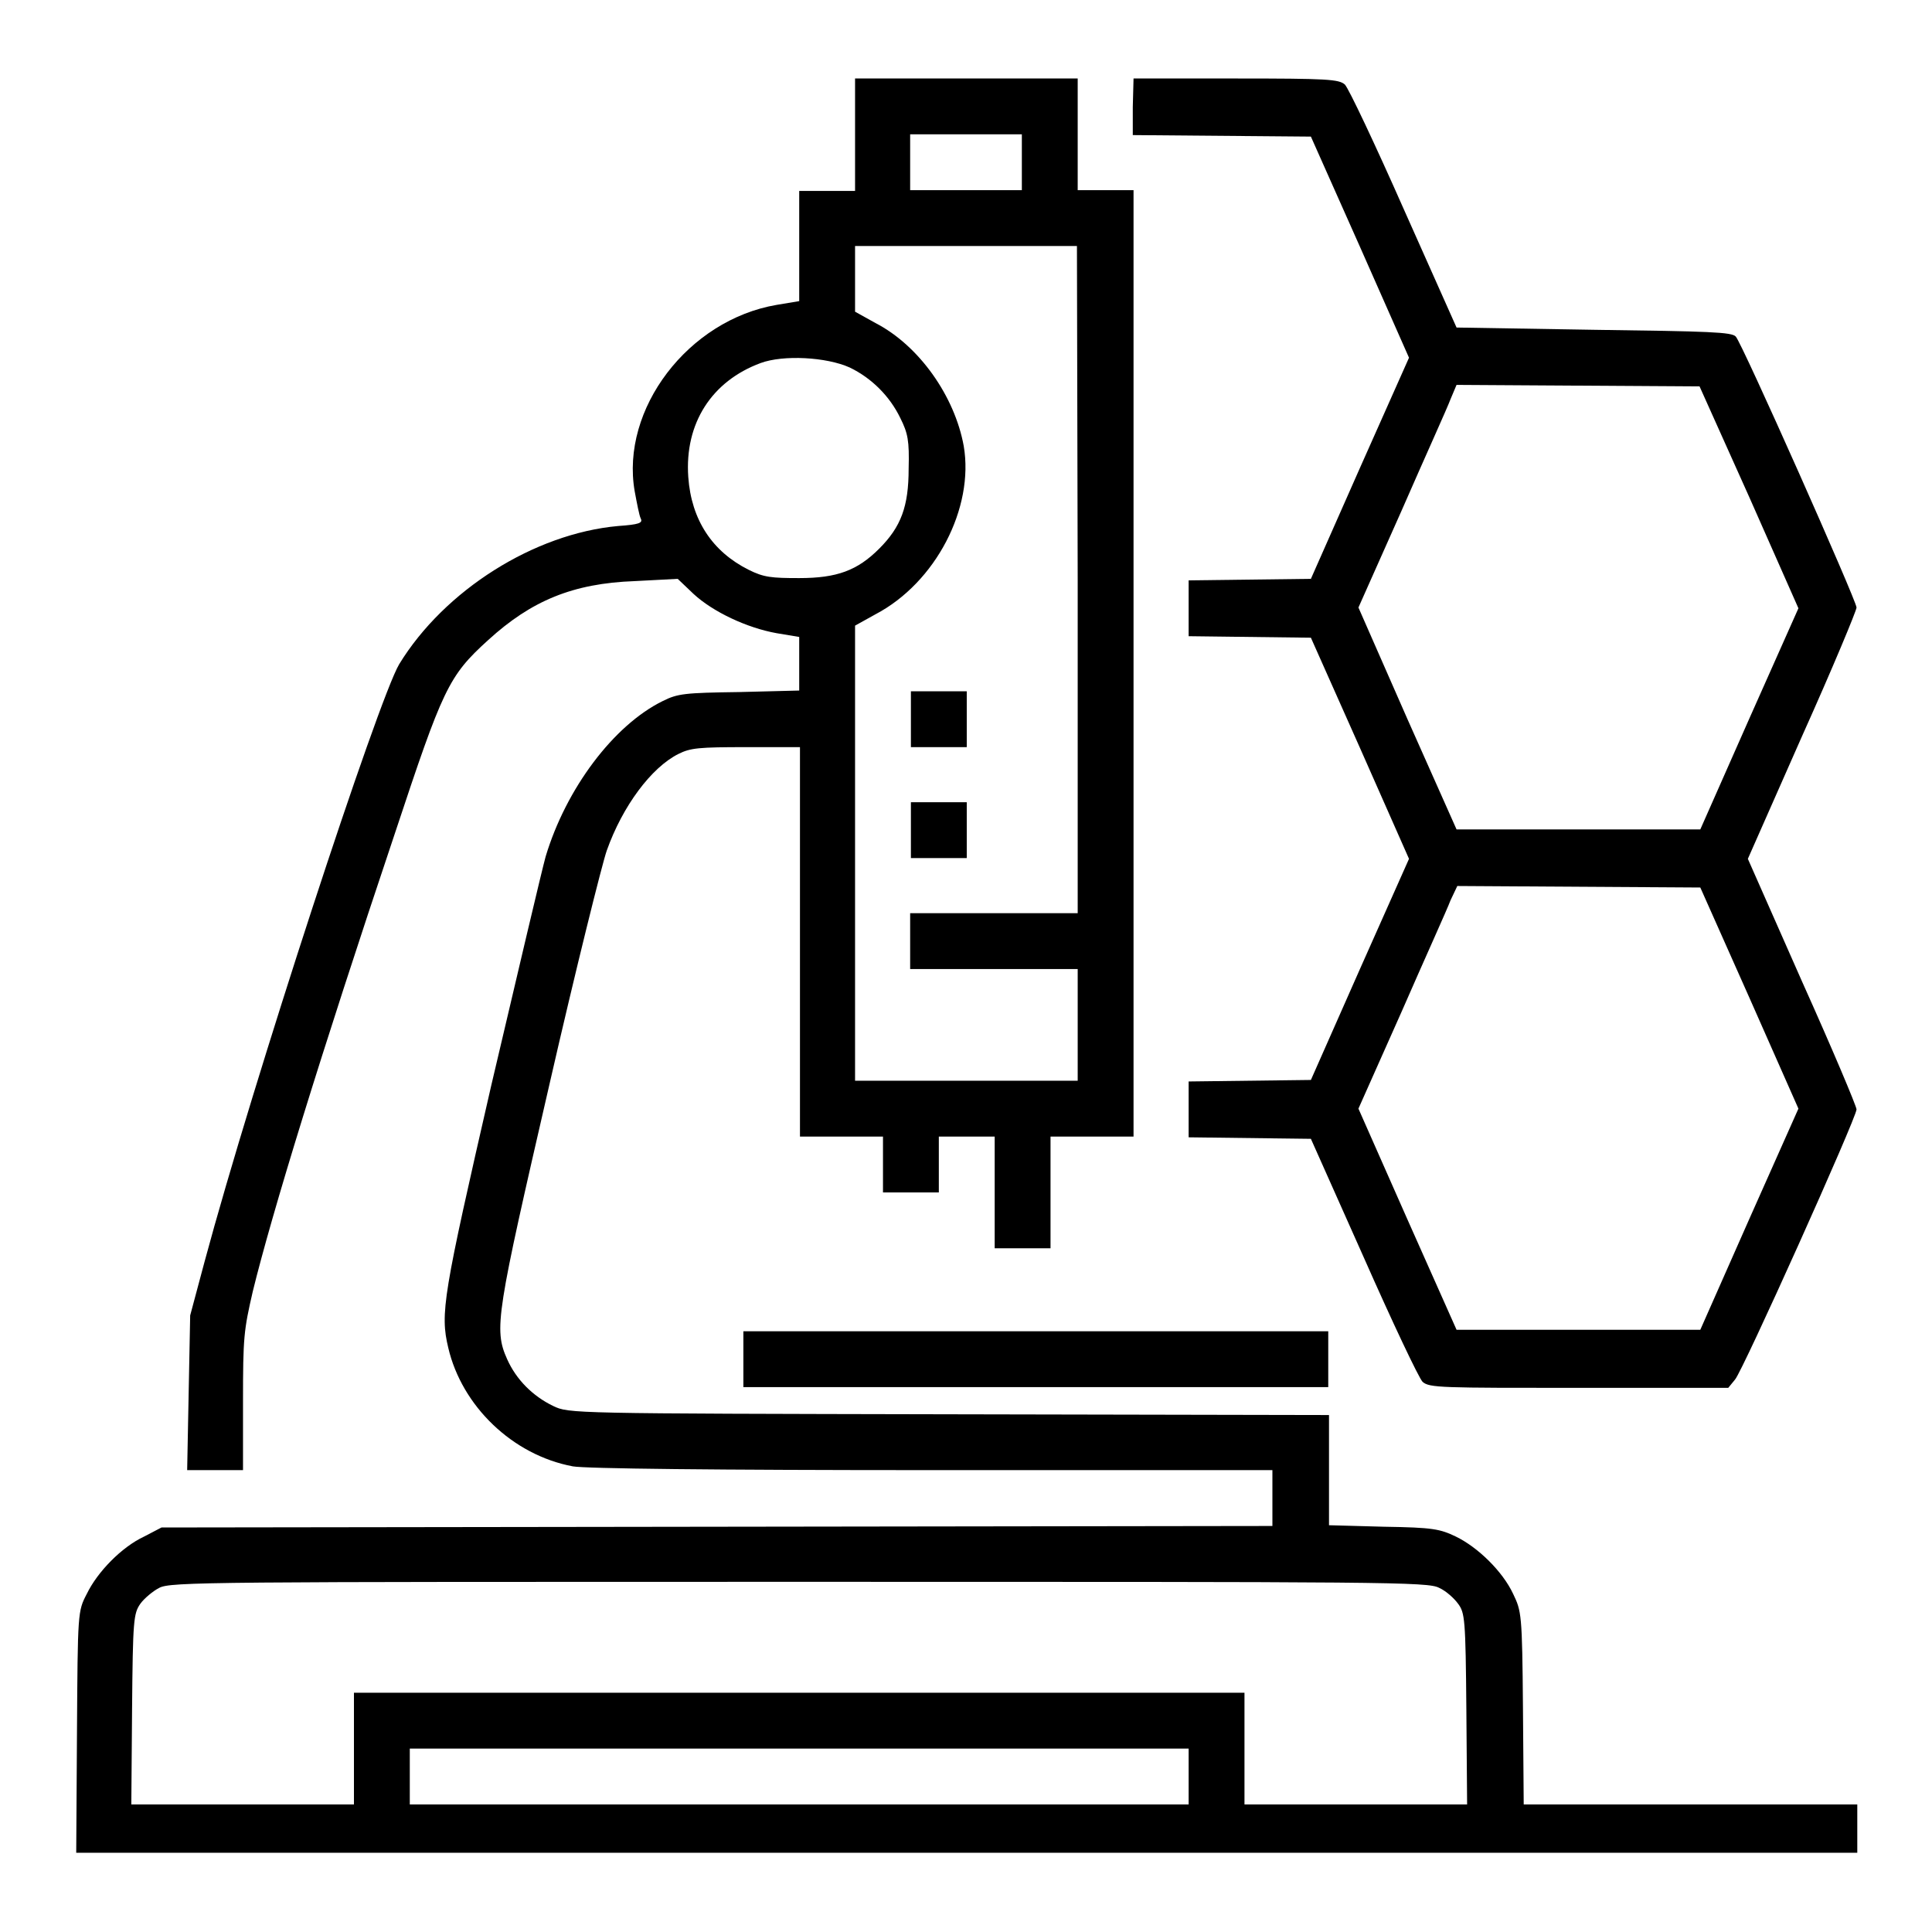
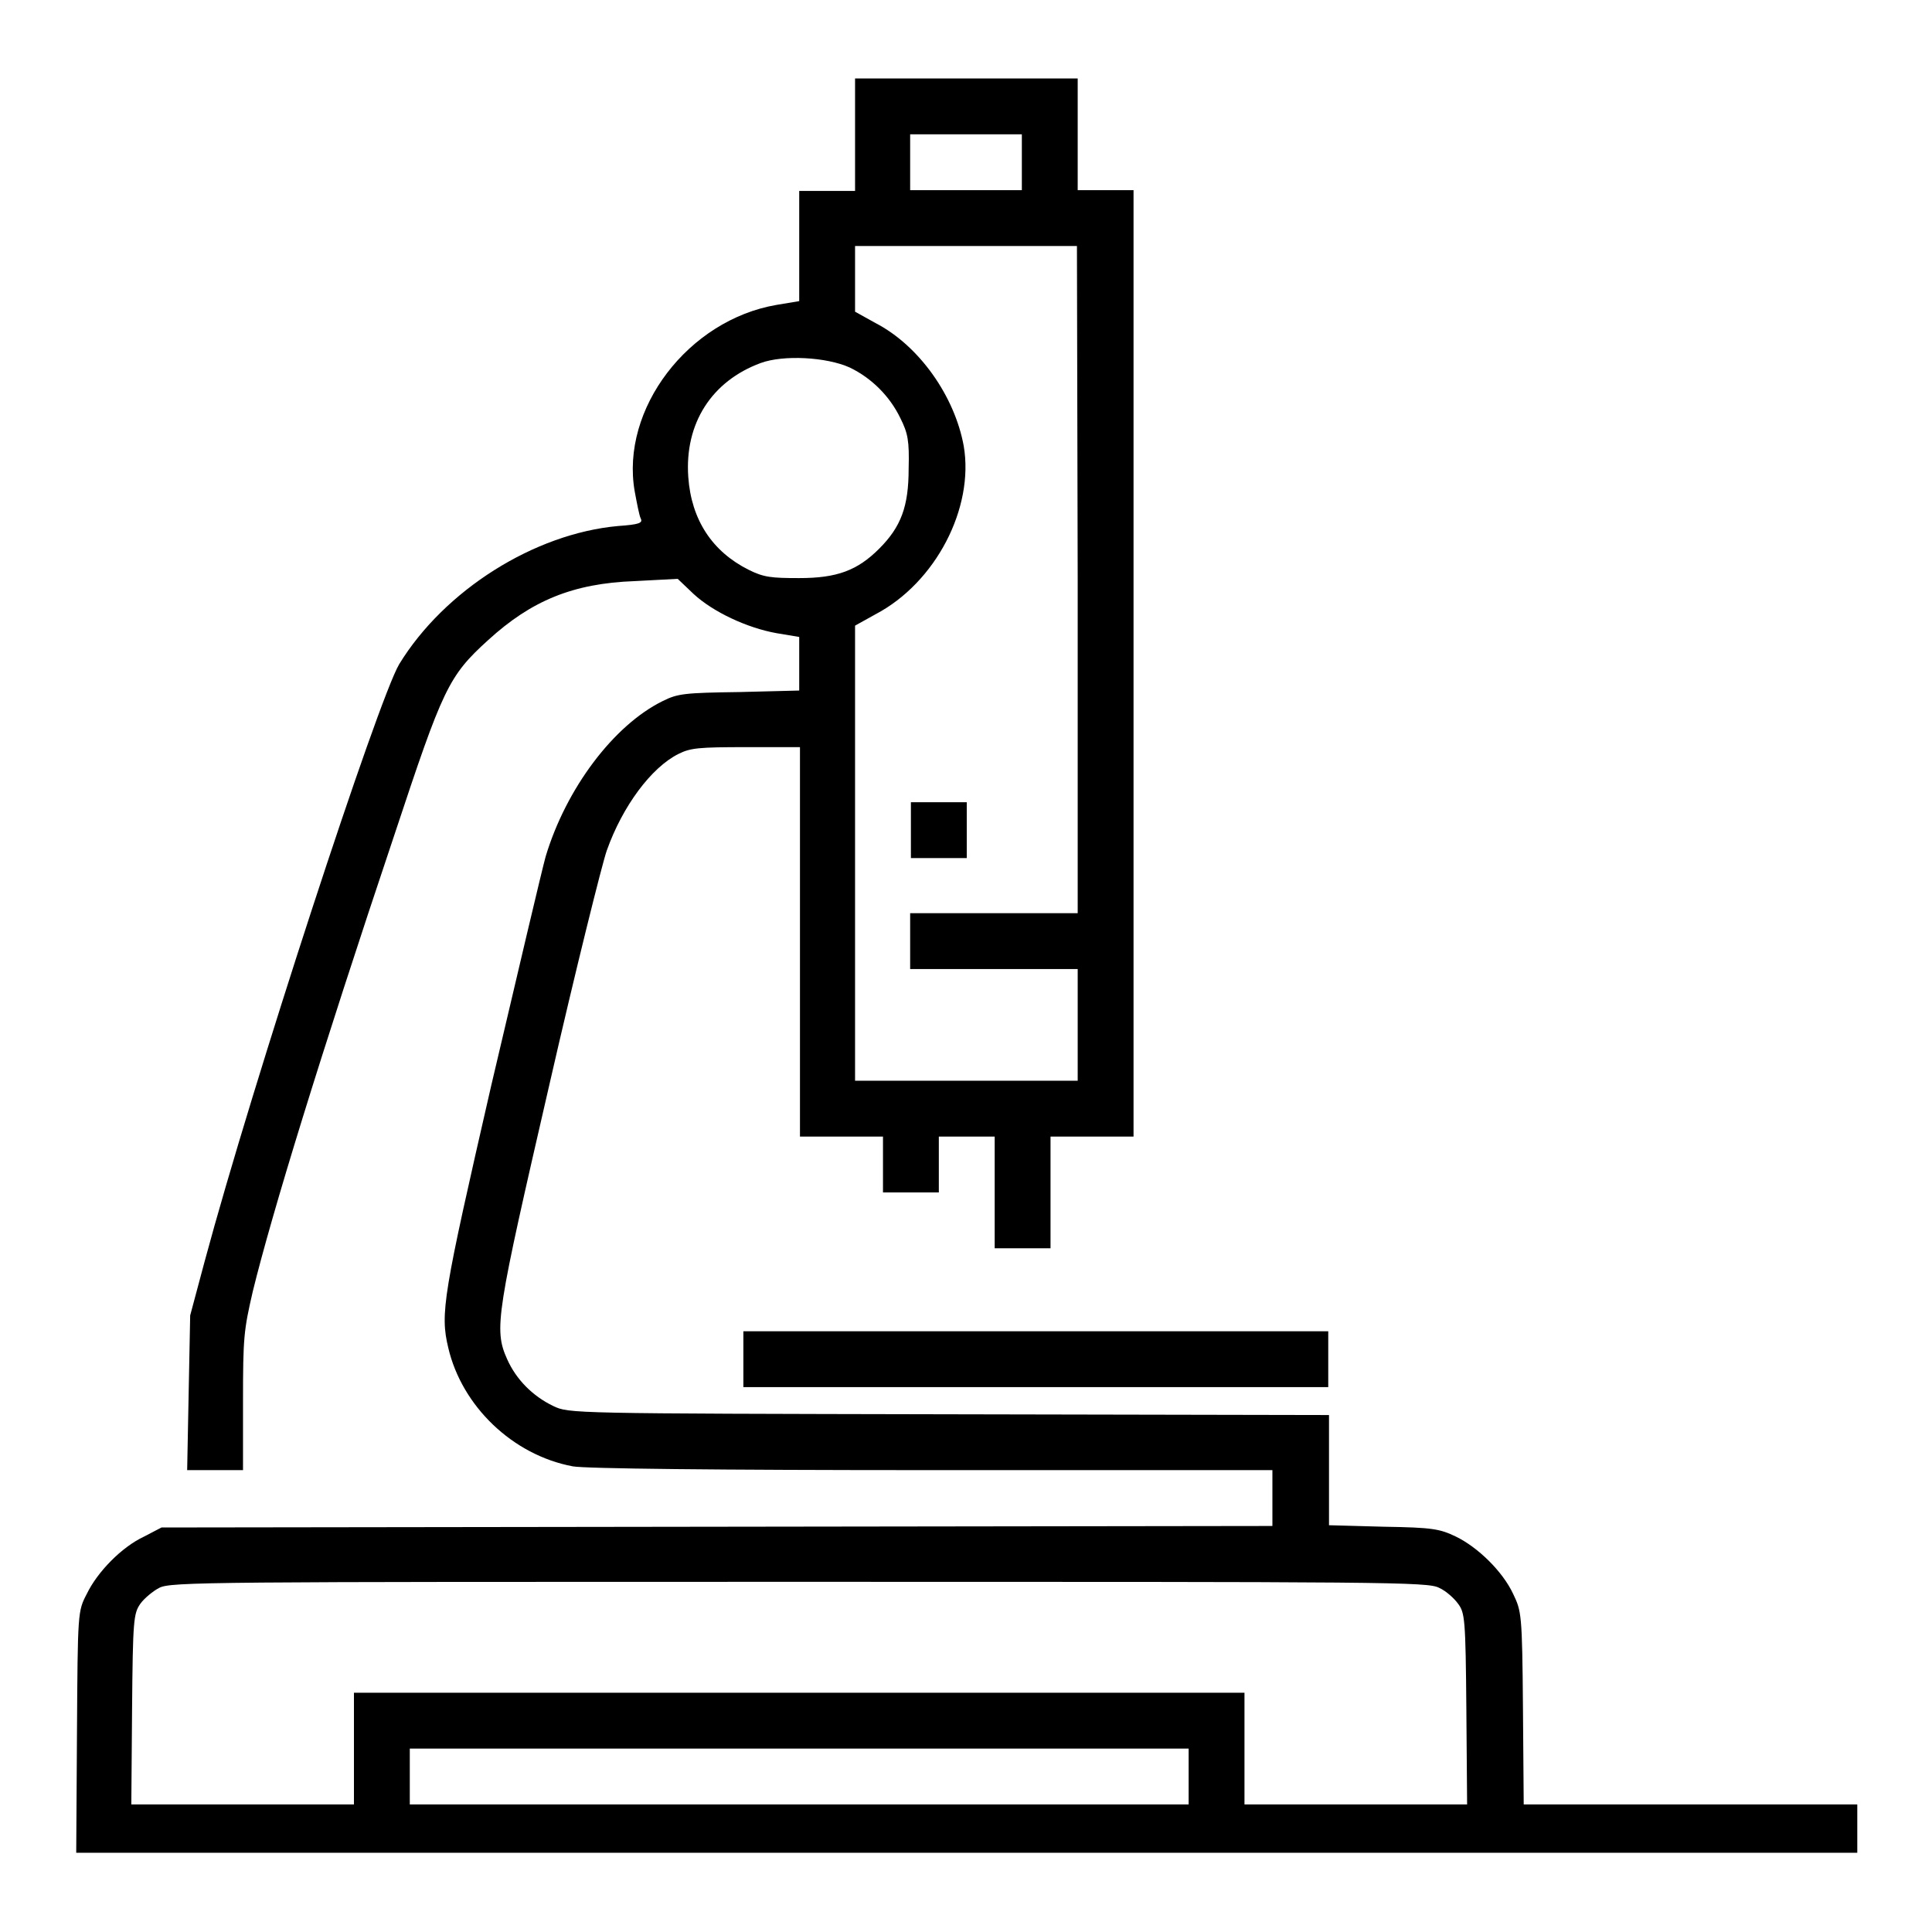
<svg xmlns="http://www.w3.org/2000/svg" x="0px" y="0px" viewBox="0 0 256 256" xml:space="preserve">
  <g>
    <g>
      <g>
        <path fill="#000000" d="M113.3,17.9v7.4h-3.7h-3.7v7.3v7.3l-3,0.5c-11.7,2-20.7,13.8-18.8,24.7c0.3,1.6,0.6,3.2,0.8,3.6c0.3,0.6-0.2,0.8-3,1c-11.1,1-23,8.5-29,18.3c-2.8,4.7-19.4,55.4-25.8,79.2l-1.9,7.1l-0.2,10.2l-0.2,10.3h3.7h3.7v-9.1c0-8.5,0.1-9.4,1.3-14.6c2.5-10.2,8.9-31.1,18.8-60.6c6.4-19.3,7.1-20.9,12.4-25.7c5.7-5.2,11.2-7.5,19.4-7.8l5.7-0.3l2.1,2c2.6,2.4,7.1,4.5,11,5.2l3,0.5V88v3.5L98,91.7c-7.3,0.1-8.2,0.2-10.2,1.2c-6.5,3.2-12.8,11.6-15.5,20.6c-0.5,1.8-3.7,15.4-7.2,30.3c-6.4,27.9-6.8,30.2-5.7,34.8c1.8,7.7,8.5,14.2,16.5,15.7c1.6,0.3,18.8,0.5,47.6,0.5h45.1v3.7v3.7L95,202.3l-73.6,0.1l-2.3,1.2c-3,1.4-6.2,4.7-7.6,7.6c-1.2,2.3-1.2,2.4-1.3,18.3l-0.1,16h118h118v-3.2v-3.2h-22.1h-22.1l-0.1-12.8c-0.1-12.5-0.2-12.8-1.3-15.1c-1.4-3-4.7-6.2-7.6-7.6c-2.1-1-3-1.2-9.5-1.3l-7.3-0.2v-7.3v-7.3l-50.3-0.1c-50.3-0.1-50.4-0.1-52.5-1.1c-2.7-1.3-4.9-3.5-6.1-6.2c-1.8-4-1.4-6,5.6-36.4c3.5-15.3,7-29.3,7.6-31c2.1-5.9,5.9-11,9.5-12.8c1.6-0.8,2.7-0.9,9-0.9h7.1v25.8v25.8h5.5h5.5v3.7v3.7h3.7h3.7v-3.7v-3.7h3.7h3.7v7.4v7.4h3.7h3.7V158v-7.4h5.5h5.5V87.9V25.2h-3.7h-3.7v-7.4v-7.4H128h-14.7V17.9z M135.4,21.5v3.7H128h-7.4v-3.7v-3.7h7.4h7.4L135.4,21.5L135.4,21.5z M142.8,76.8v44.2h-11.1h-11.1v3.7v3.7h11.1h11.1v7.4v7.4H128h-14.7v-30.1V82.9l2.7-1.5c8-4.2,13.1-14.1,11.7-22.3c-1.2-6.6-5.9-13.3-11.7-16.3l-2.7-1.5v-4.4v-4.3H128h14.7L142.8,76.8L142.8,76.8z M112.6,48.7c2.9,1.4,5.3,3.8,6.7,6.7c1,2,1.2,3,1.1,6.7c0,5-1,7.7-3.9,10.6c-2.9,2.9-5.6,3.9-10.6,3.9c-3.7,0-4.7-0.1-6.7-1.1c-4.8-2.4-7.6-6.6-8-12.3c-0.5-7.1,3.1-12.7,9.6-15.1C103.8,47,109.5,47.3,112.6,48.7z M190.7,210.4c0.9,0.4,2,1.4,2.5,2.1c0.9,1.2,1,2,1.1,14l0.1,12.6h-14.8h-14.7v-7.4v-7.4h-59h-59v7.4v7.4H32.2H17.4l0.1-12.6c0.1-11.9,0.2-12.7,1.1-14c0.5-0.7,1.7-1.7,2.5-2.1c1.5-0.8,6.5-0.8,84.8-0.8S189.2,209.6,190.7,210.4z M157.5,235.4v3.7h-51.6H54.3v-3.7v-3.7h51.6h51.6V235.4z" />
-         <path fill="#000000" d="M120.7,95.3V99h3.7h3.7v-3.7v-3.7h-3.7h-3.7V95.3z" />
        <path fill="#000000" d="M120.7,110v3.7h3.7h3.7V110v-3.7h-3.7h-3.7V110z" />
-         <path fill="#000000" d="M150.1,14.2v3.7l11.8,0.1l11.8,0.1l6.5,14.6l6.5,14.7L180.2,62l-6.5,14.7l-8.1,0.1l-8.1,0.1v3.7v3.7l8.1,0.1l8.1,0.1l6.5,14.6l6.5,14.7l-6.5,14.6l-6.5,14.7l-8.1,0.1l-8.1,0.1v3.7v3.7l8.1,0.1l8.1,0.1l7,15.7c3.8,8.6,7.3,16,7.8,16.5c0.9,0.8,2.5,0.8,20.7,0.8H229l0.9-1.1c1-1.1,16.1-34.7,16.1-35.8c0-0.4-3.2-8-7.2-16.9l-7.2-16.3l7.2-16.3c4-8.9,7.2-16.6,7.2-17c0-0.9-15.2-35.1-16-35.9c-0.5-0.6-3.5-0.7-18.8-0.9L193,43.4l-7-15.7c-3.8-8.6-7.3-16-7.8-16.5c-0.8-0.7-2.3-0.8-14.5-0.8h-13.5L150.1,14.2L150.1,14.2z M231.8,65.9l6.5,14.7l-6.5,14.6l-6.5,14.7h-16.2H193l-6.5-14.6L180,80.5l5.7-12.8c3.1-7.1,6.1-13.7,6.5-14.8L193,51l16.1,0.1l16.1,0.1L231.8,65.9z M231.8,132.2l6.5,14.7l-6.5,14.6l-6.5,14.7h-16.2H193l-6.5-14.6l-6.5-14.7l5.7-12.8c3.1-7.1,6.1-13.7,6.5-14.8l0.9-1.9l16.1,0.1l16.1,0.1L231.8,132.2z" />
        <path fill="#000000" d="M98.5,180.1v3.7h38.7H176v-3.7v-3.7h-38.7H98.5V180.1z" />
      </g>
    </g>
  </g>
</svg>